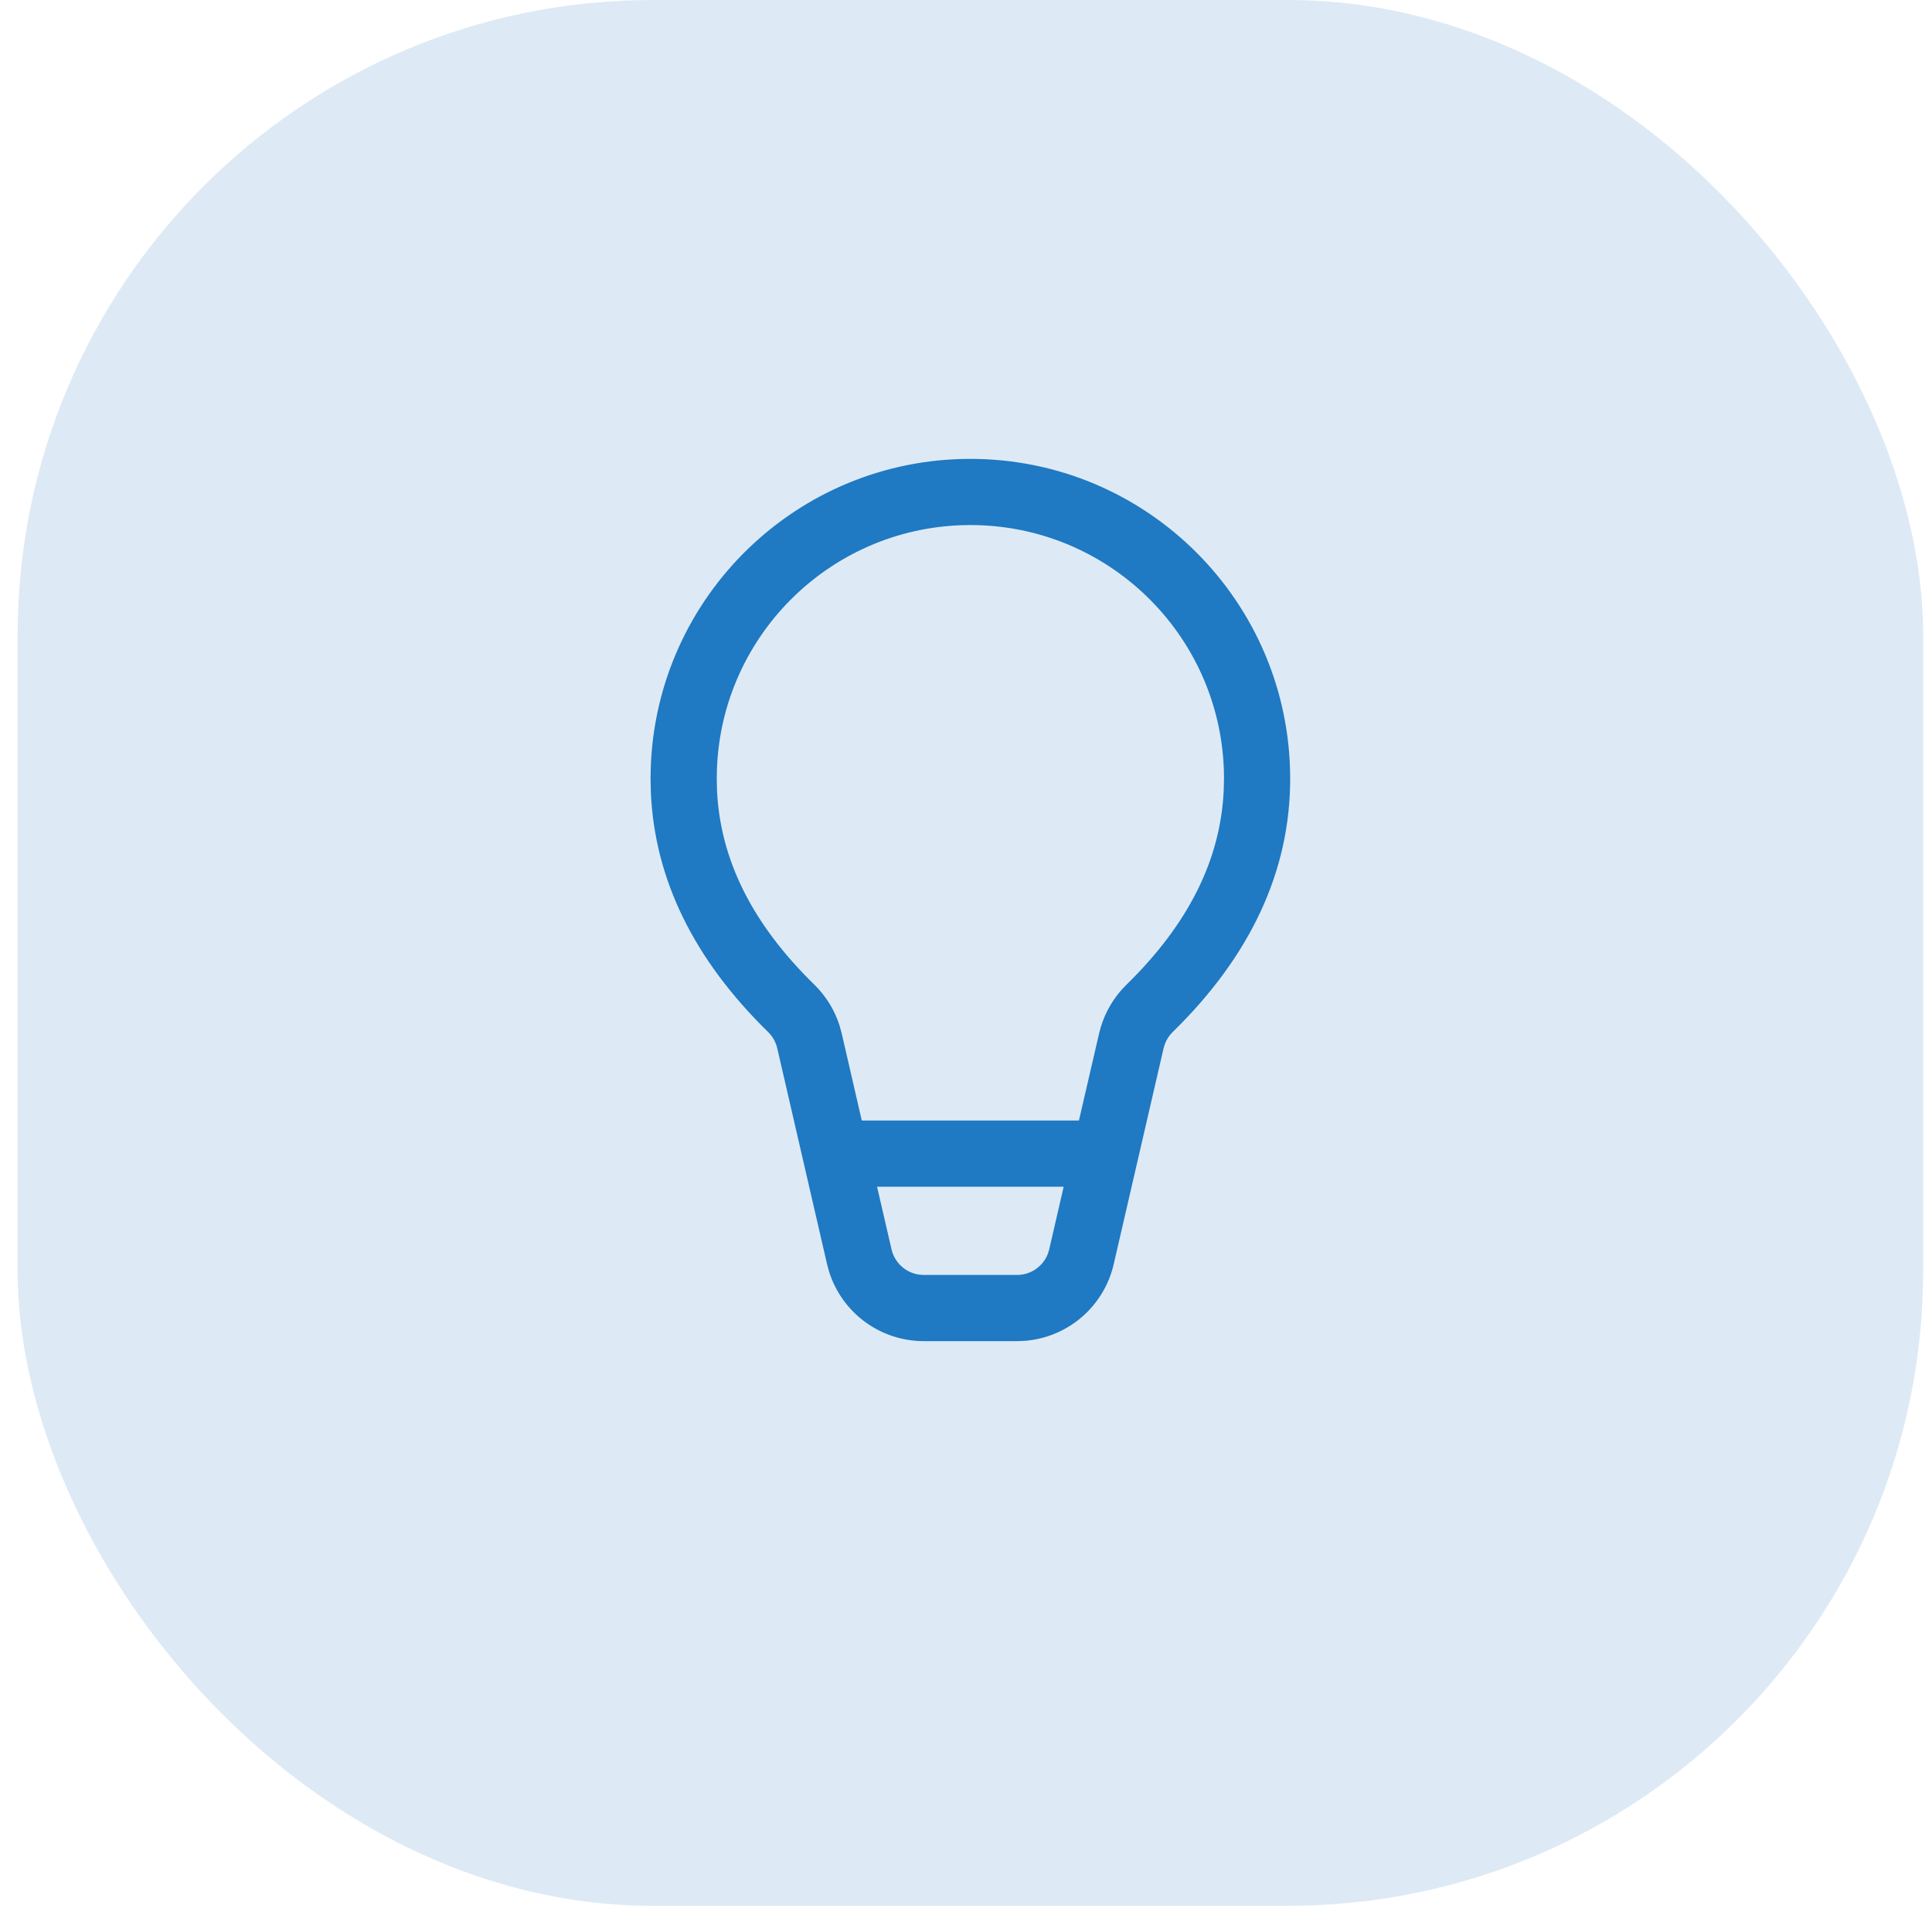
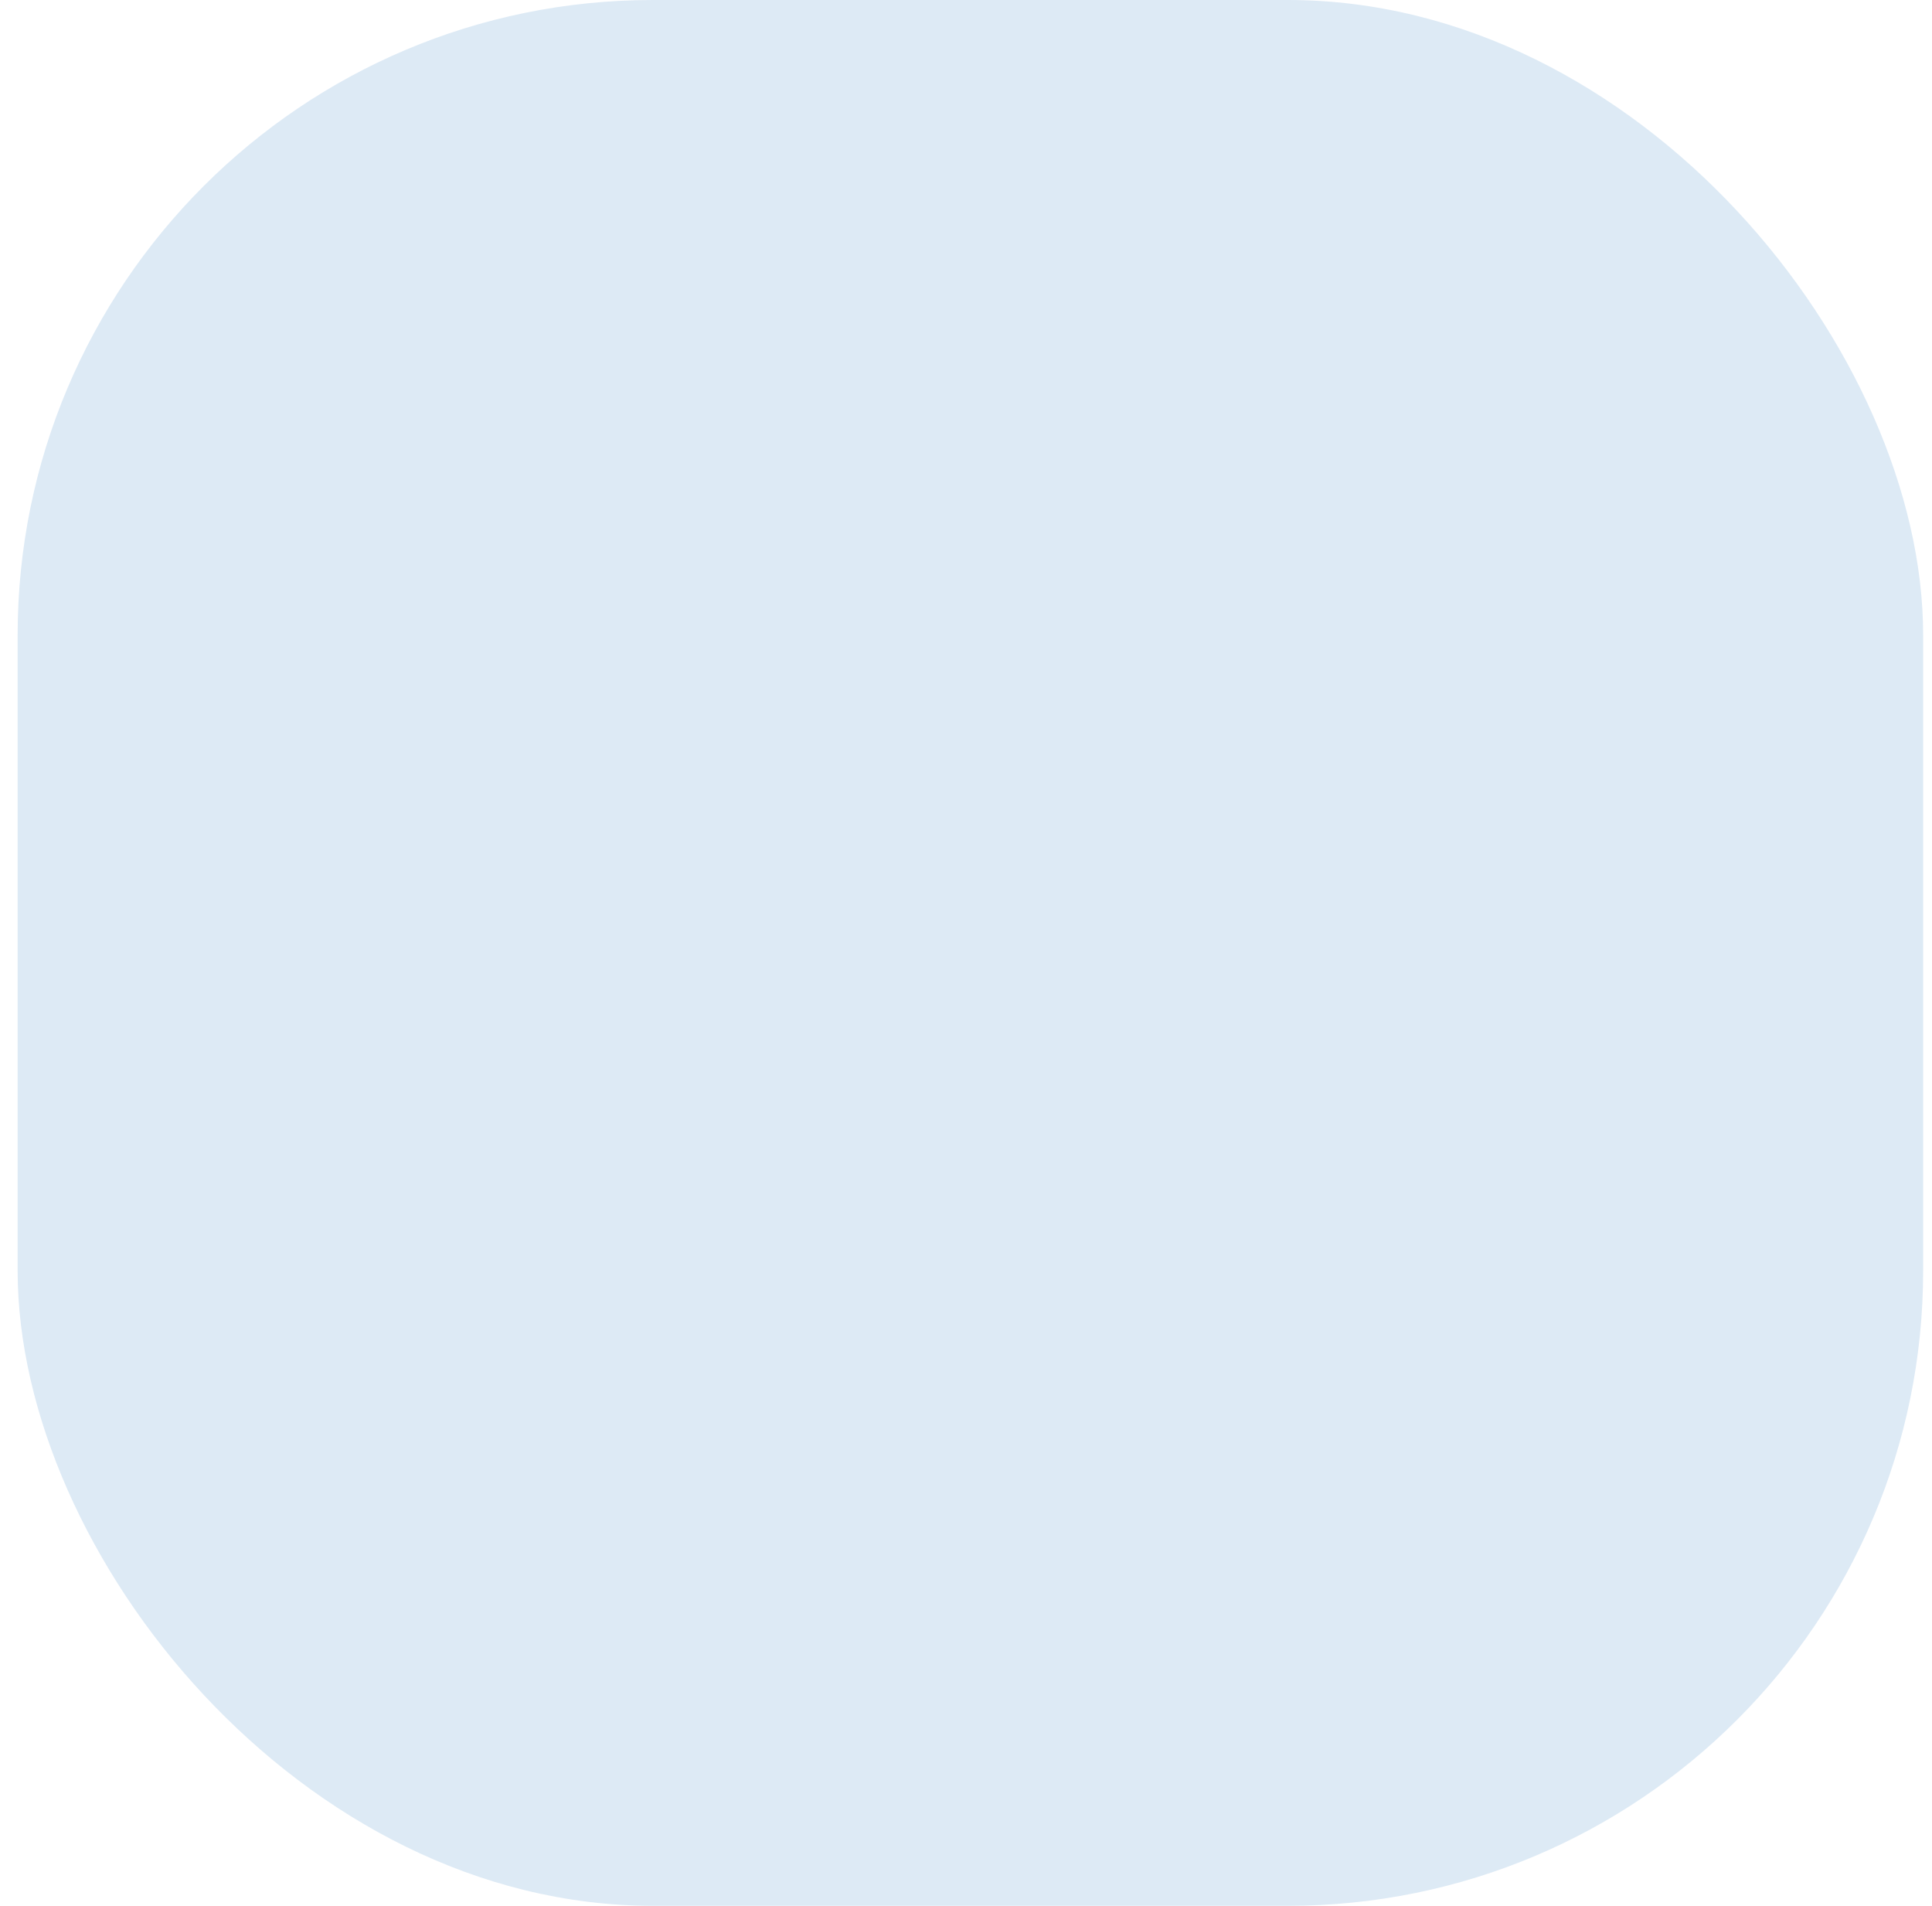
<svg xmlns="http://www.w3.org/2000/svg" width="73" height="72" viewBox="0 0 73 72" fill="none">
  <rect x="0.666" width="72" height="72" rx="24" fill="#DDEAF5" />
-   <path d="M36.665 17.336C43.339 17.336 48.749 22.746 48.749 29.419C48.749 32.913 47.248 36.119 44.31 38.989C44.182 39.114 44.083 39.265 44.018 39.431L43.966 39.602L42.081 47.761C41.71 49.368 40.338 50.532 38.716 50.656L38.427 50.667H34.904C33.255 50.667 31.812 49.592 31.326 48.039L31.25 47.76L29.368 39.602C29.314 39.369 29.194 39.156 29.023 38.989C26.224 36.255 24.728 33.217 24.592 29.916L24.582 29.419L24.588 29.02C24.799 22.532 30.125 17.336 36.665 17.336ZM40.19 44.833H33.139L33.686 47.198C33.804 47.709 34.225 48.085 34.732 48.155L34.904 48.167H38.427C38.951 48.167 39.412 47.842 39.595 47.363L39.645 47.198L40.19 44.833ZM36.665 19.836C31.496 19.836 27.282 23.929 27.089 29.052L27.082 29.419L27.093 29.881C27.22 32.487 28.427 34.913 30.77 37.2C31.21 37.63 31.537 38.161 31.722 38.744L31.803 39.04L32.562 42.333H40.767L41.53 39.039C41.669 38.44 41.952 37.886 42.353 37.424L42.563 37.201C44.904 34.913 46.111 32.487 46.237 29.881L46.249 29.419L46.242 29.052C46.049 23.929 41.835 19.836 36.665 19.836Z" fill="#1F79C3" />
</svg>